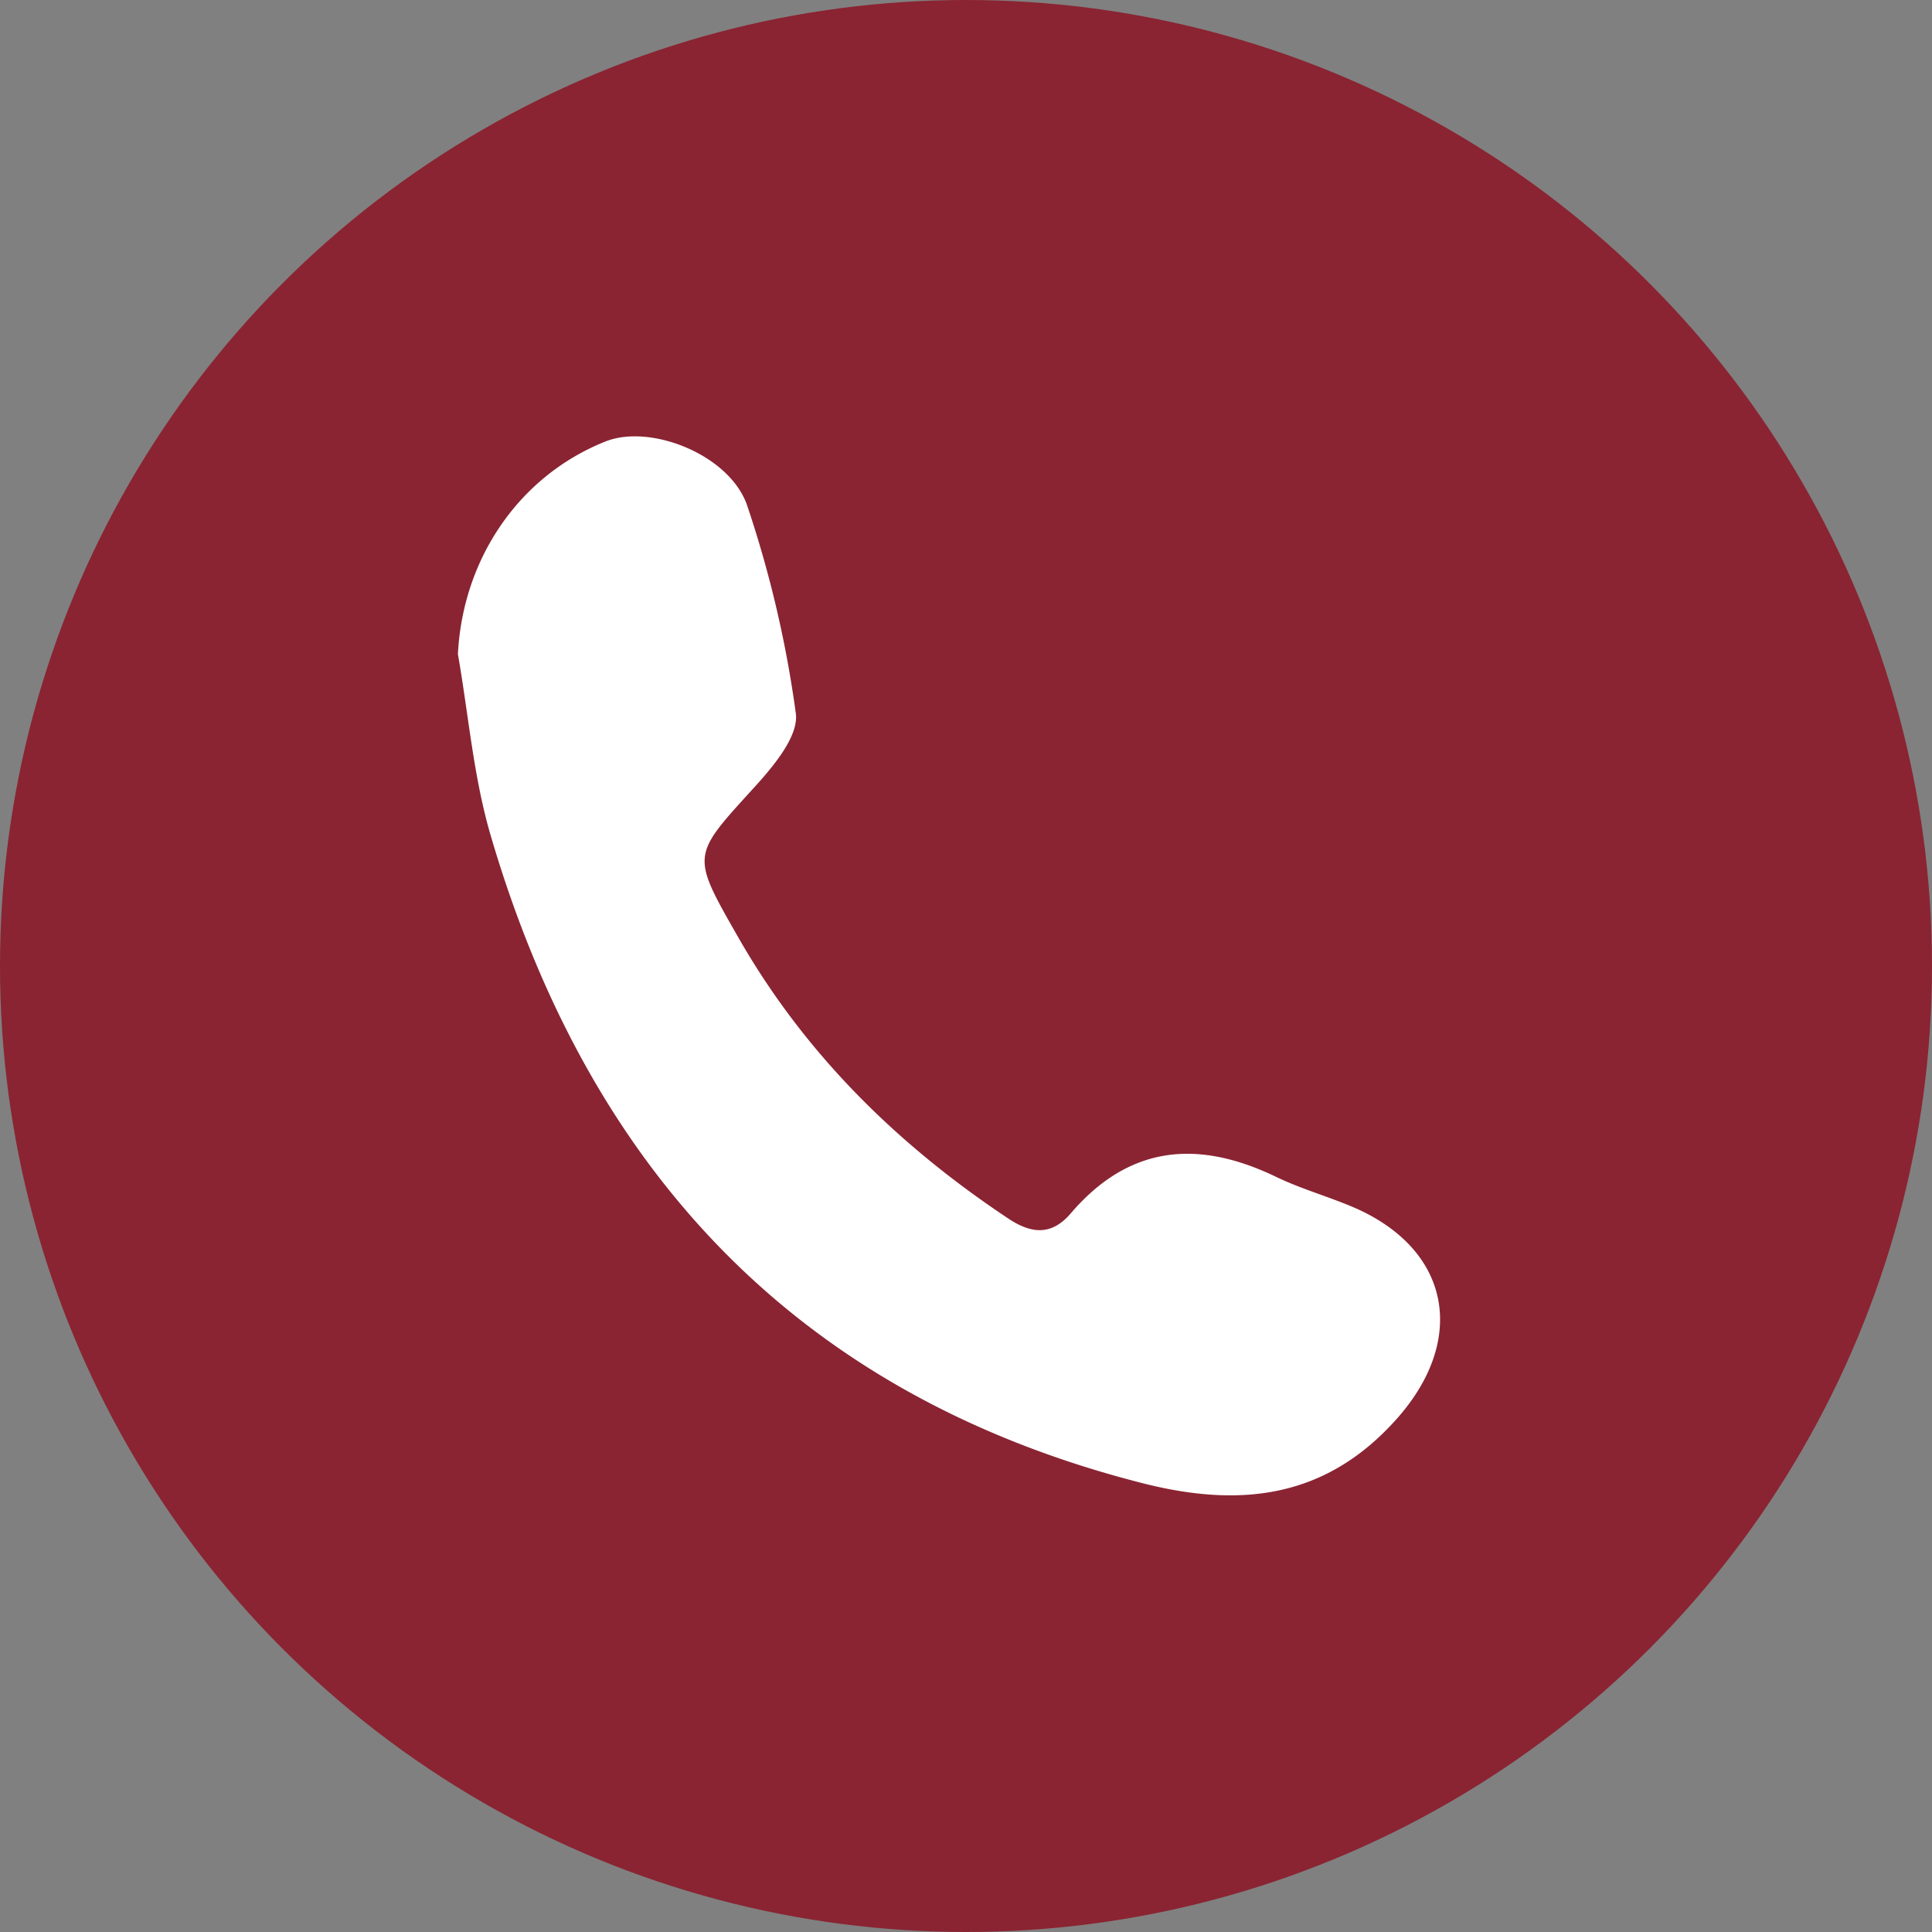
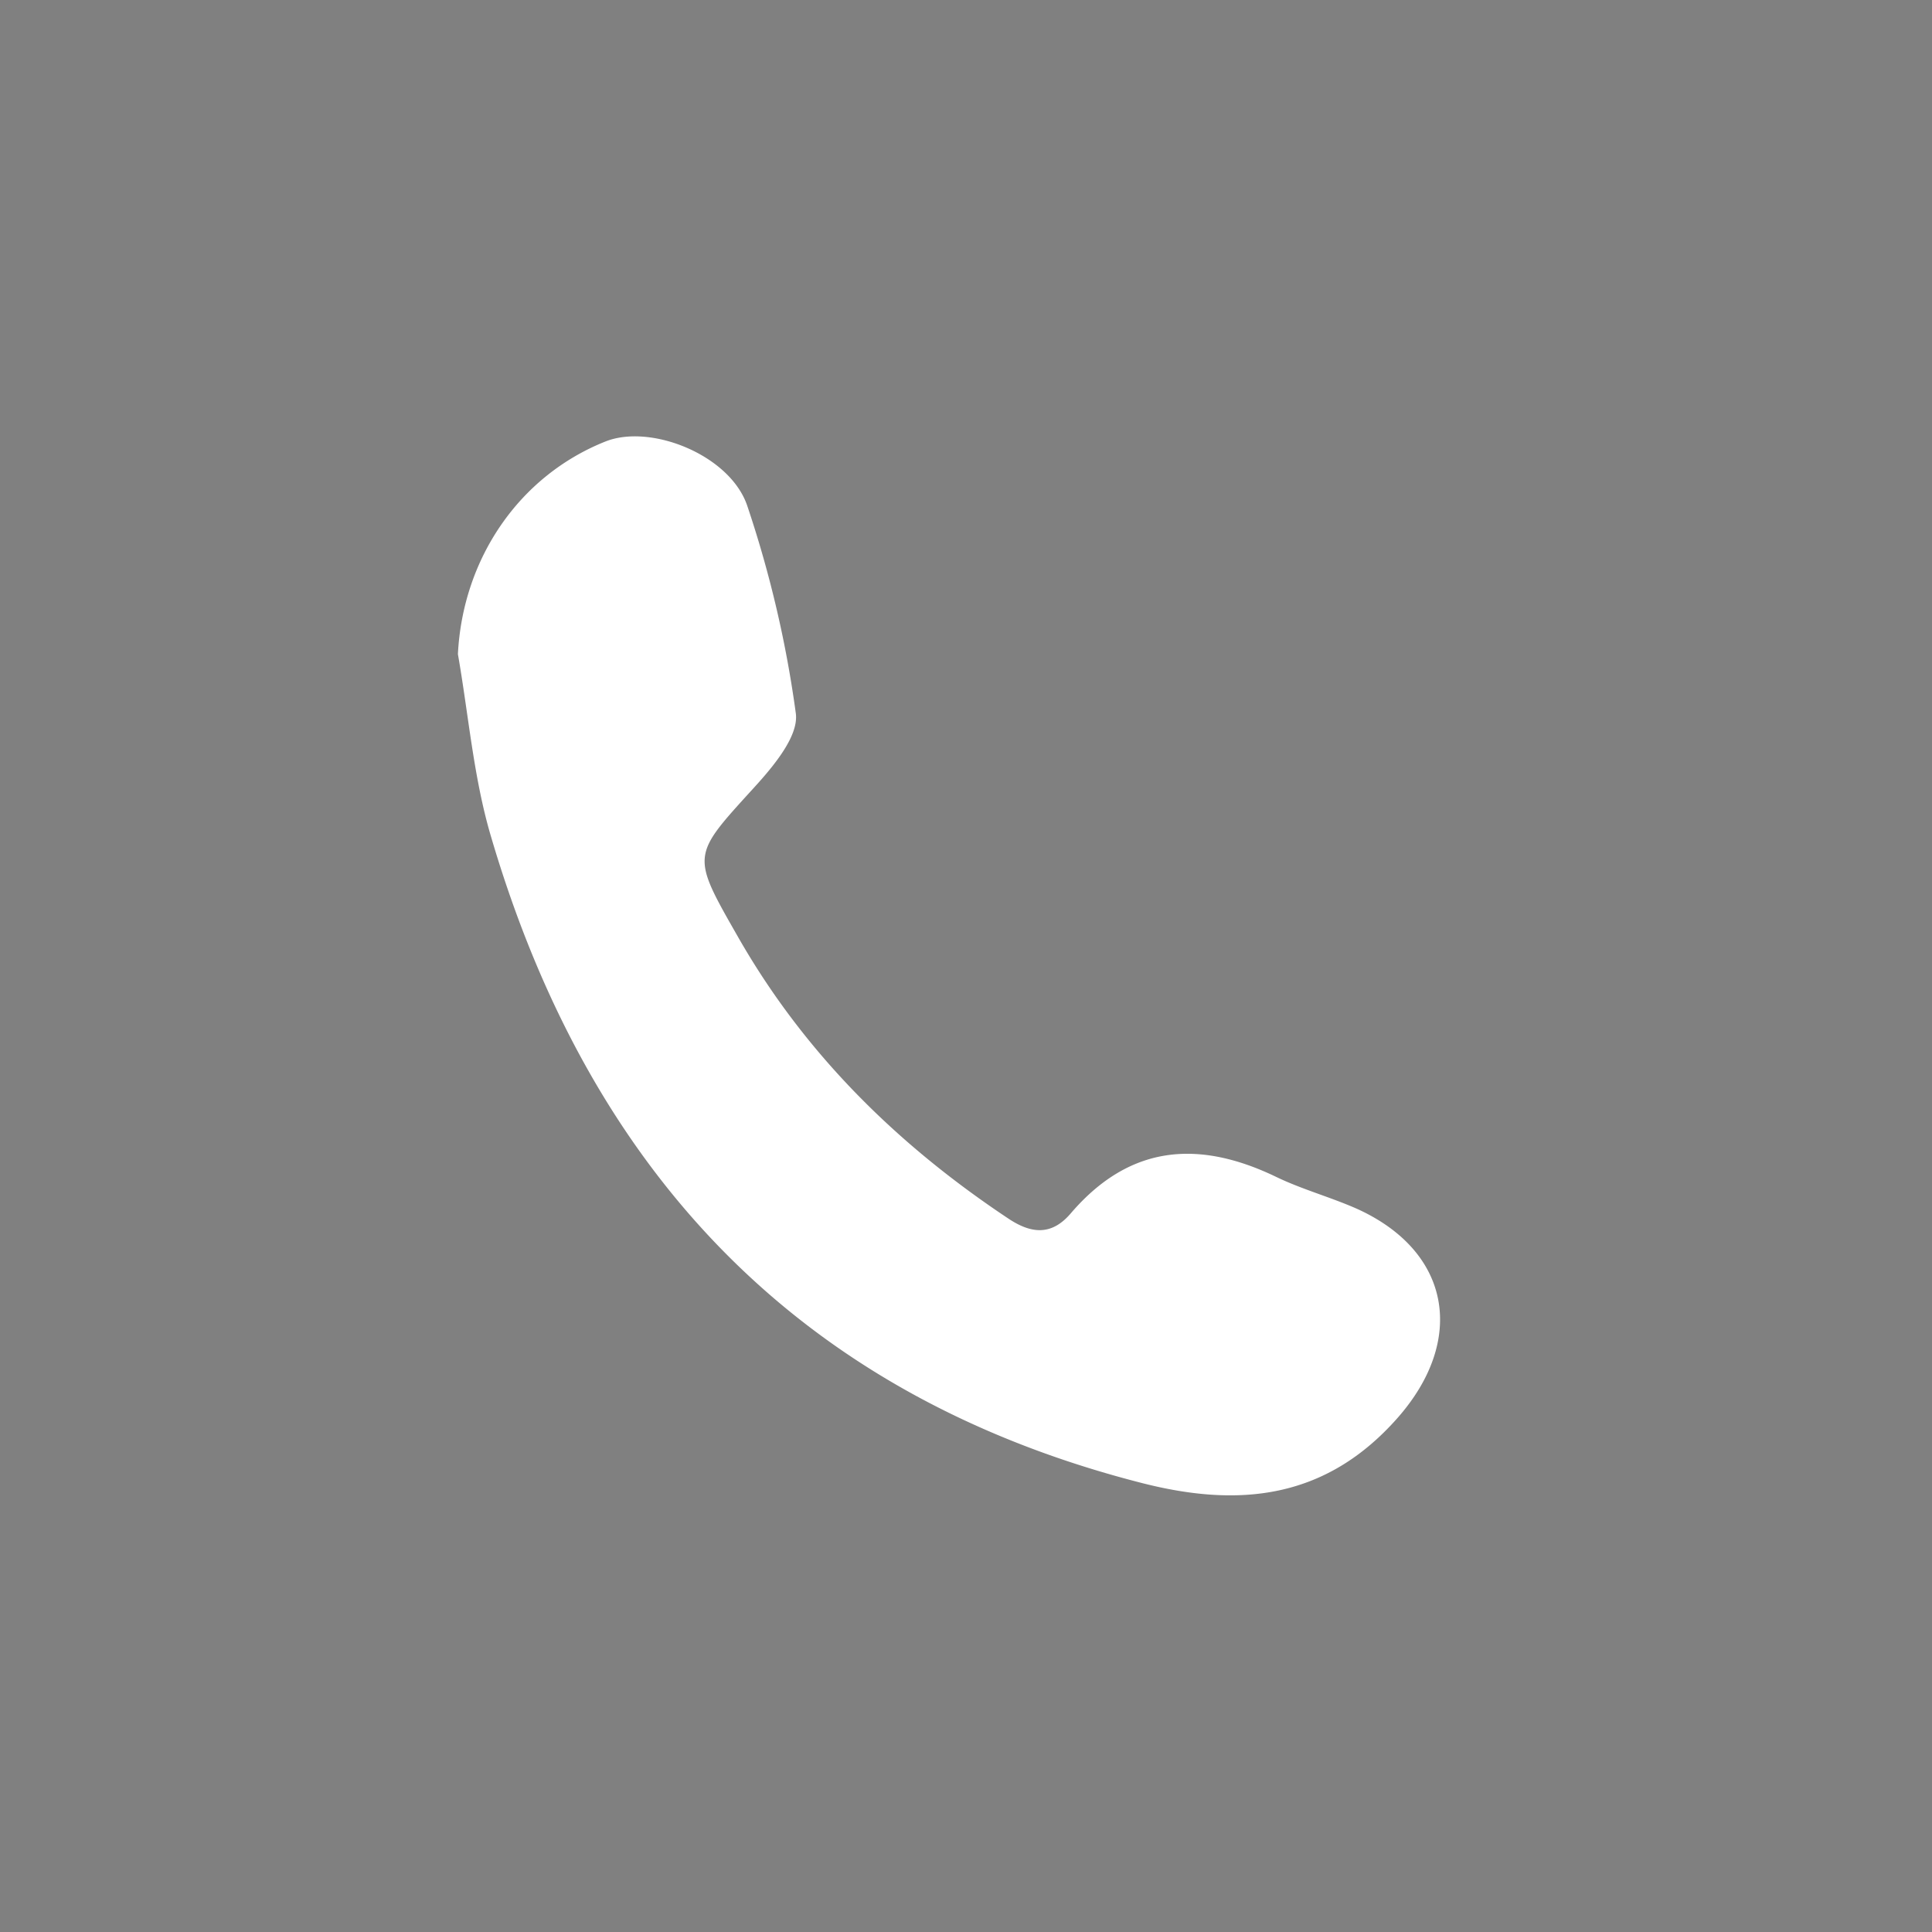
<svg xmlns="http://www.w3.org/2000/svg" viewBox="0 0 242.18 242.18">
  <rect x="0" y="0" width="242.18" height="242.18" fill="#808080" stroke="none" />
  <defs>
    <style>.cls-1{fill:#8a2432;}.cls-2{fill:#fff;}</style>
  </defs>
  <g id="Layer_2" data-name="Layer 2">
-     <circle class="cls-1" cx="121.09" cy="121.09" r="121.09" />
-   </g>
+     </g>
  <g id="Layer_9" data-name="Layer 9">
-     <path class="cls-2" d="M57.4,82C58,70.11,65,59.68,75.9,55.34c5.7-2.27,15.71,1.73,17.8,8.15a140.87,140.87,0,0,1,6.06,25.95c.37,2.9-2.92,6.75-5.36,9.42-7.67,8.43-7.78,8.27-2,18.39,8.35,14.71,20,26.19,34,35.5,3,2,5.49,2.07,7.82-.65,7.36-8.6,16-9.28,25.78-4.56,3.26,1.57,6.82,2.53,10.13,4,11.77,5.35,13.63,16.43,5.1,26.15-9,10.24-19.85,11.33-32.05,8.22-43.13-11-69.32-39.16-81.64-81.07C59.36,97.48,58.74,89.64,57.4,82Z" />
+     <path class="cls-2" d="M57.4,82C58,70.11,65,59.68,75.9,55.34c5.7-2.27,15.71,1.73,17.8,8.15a140.87,140.87,0,0,1,6.06,25.95c.37,2.9-2.92,6.75-5.36,9.42-7.67,8.43-7.78,8.27-2,18.39,8.35,14.71,20,26.19,34,35.5,3,2,5.49,2.07,7.82-.65,7.36-8.6,16-9.28,25.78-4.56,3.26,1.57,6.82,2.53,10.13,4,11.77,5.35,13.63,16.43,5.1,26.15-9,10.24-19.85,11.33-32.05,8.22-43.13-11-69.32-39.16-81.64-81.07C59.36,97.48,58.74,89.64,57.4,82" />
  </g>
</svg>